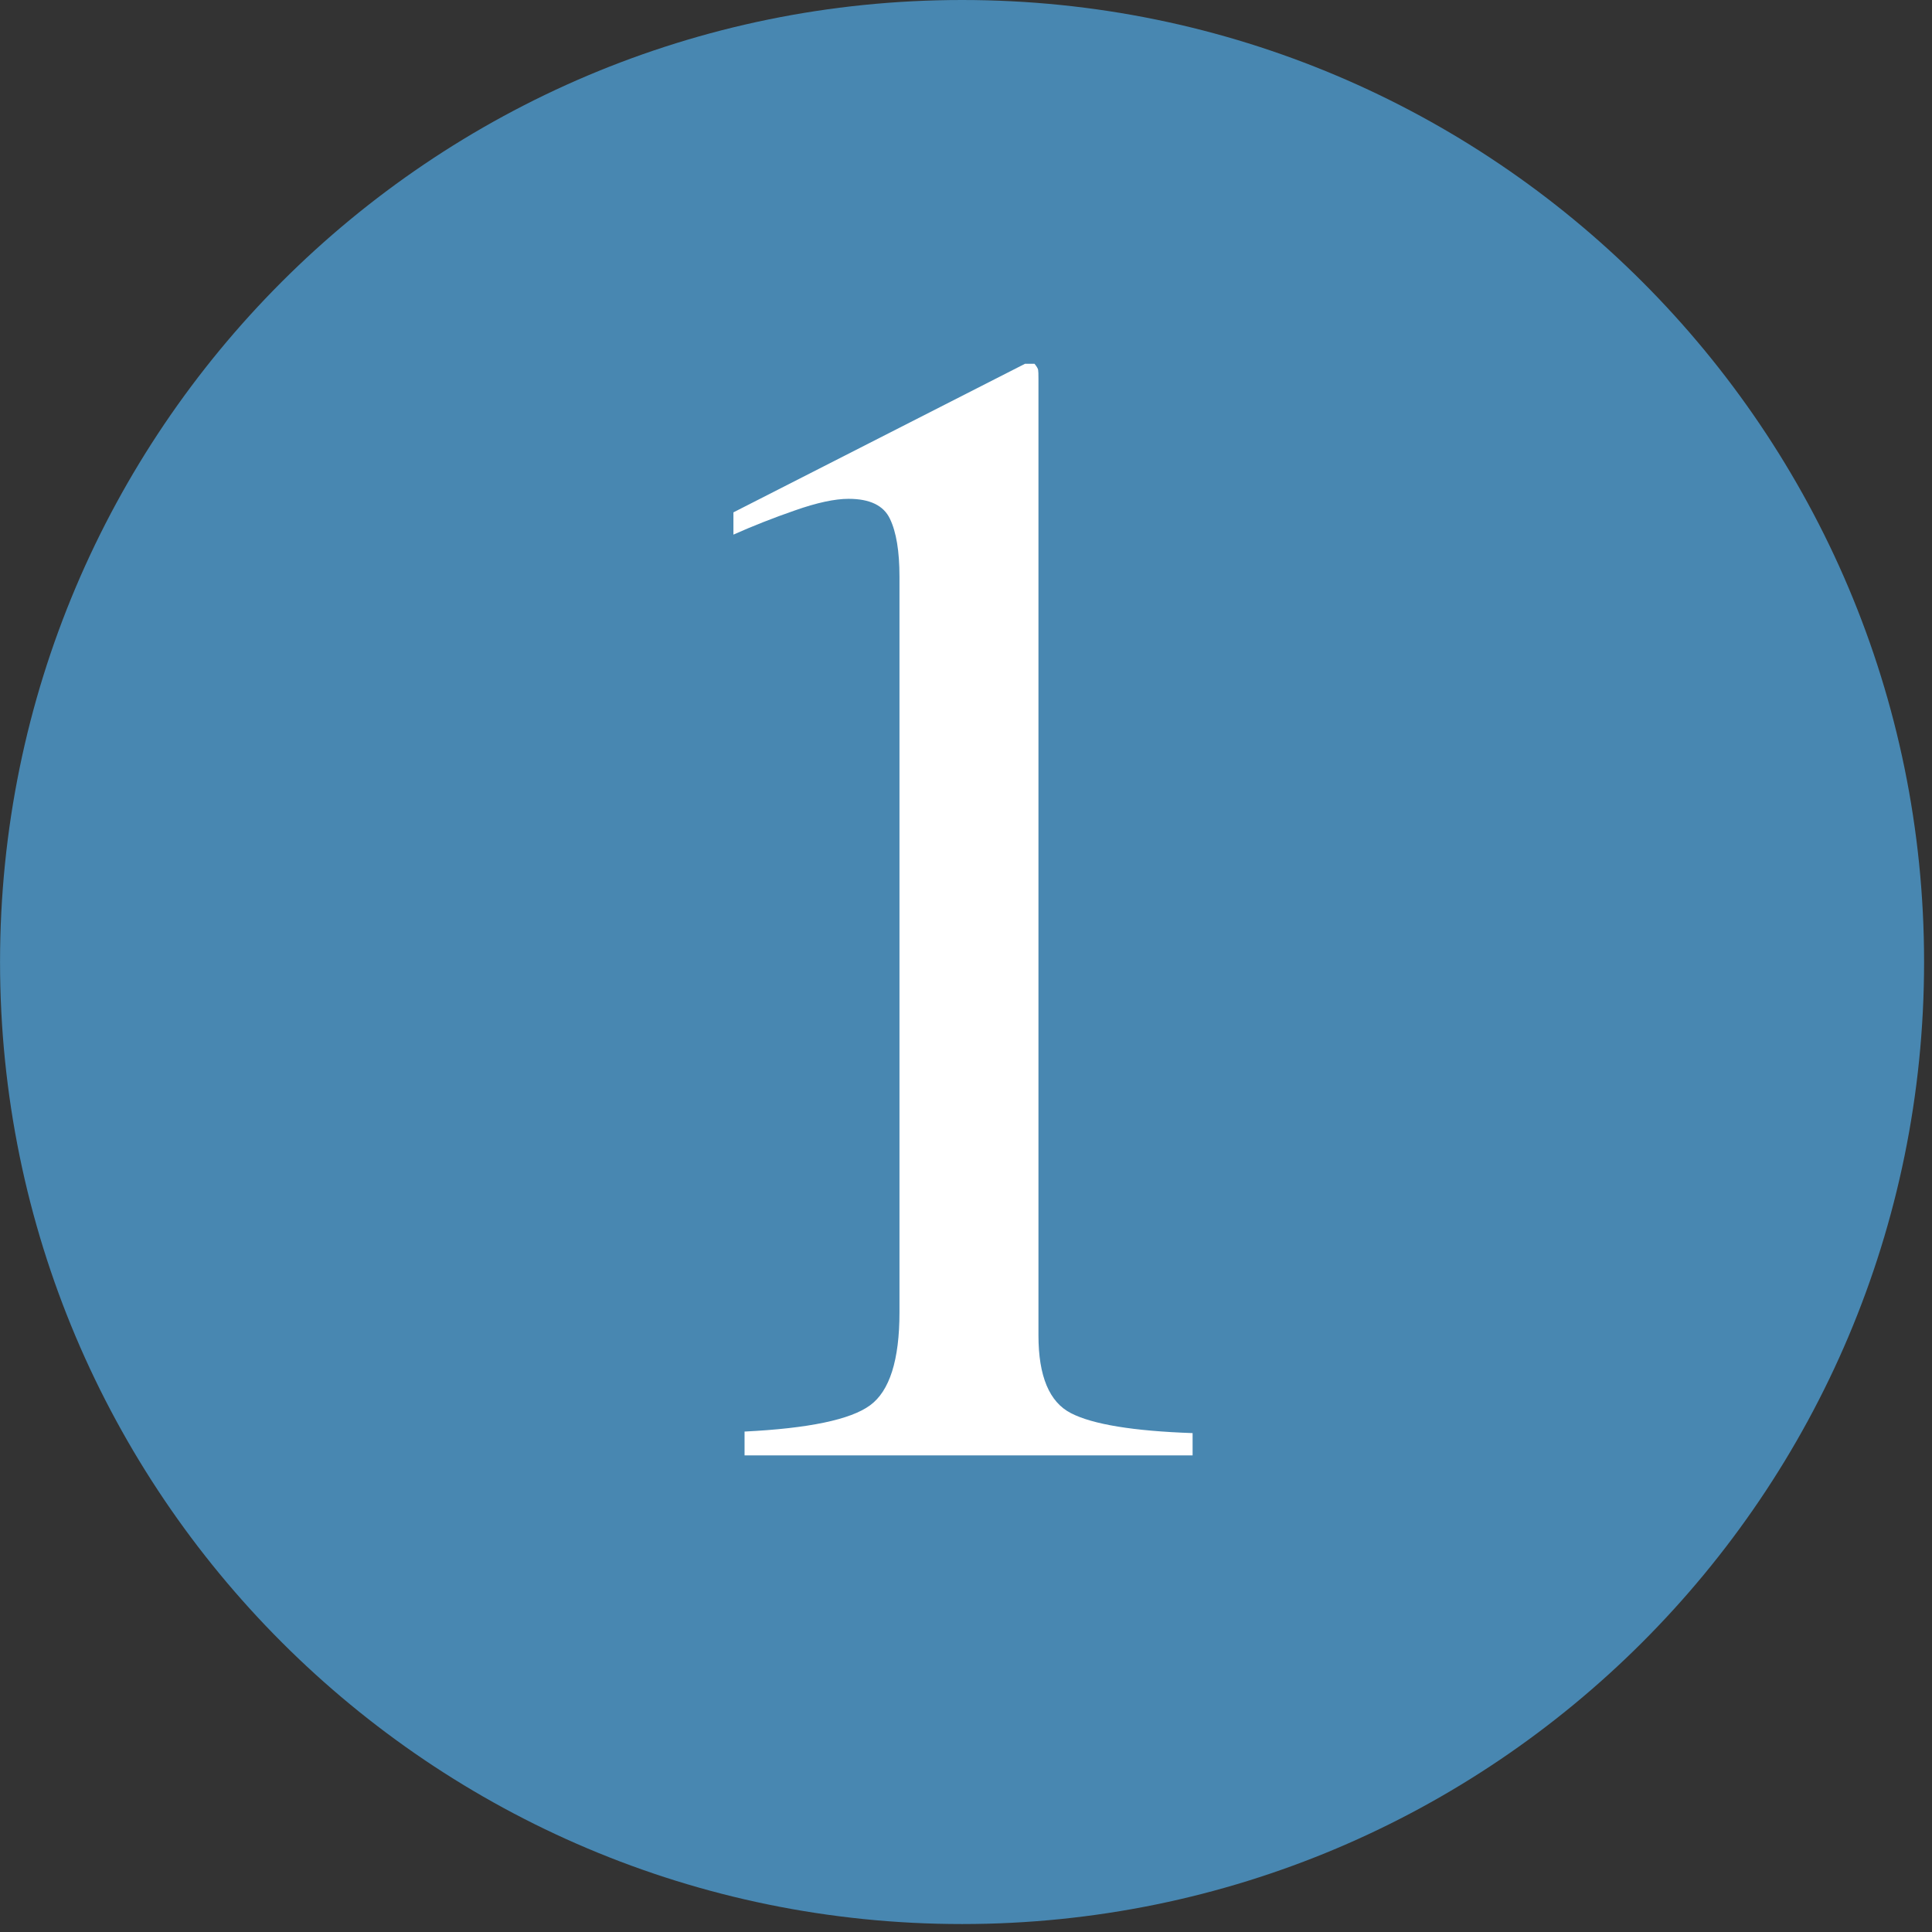
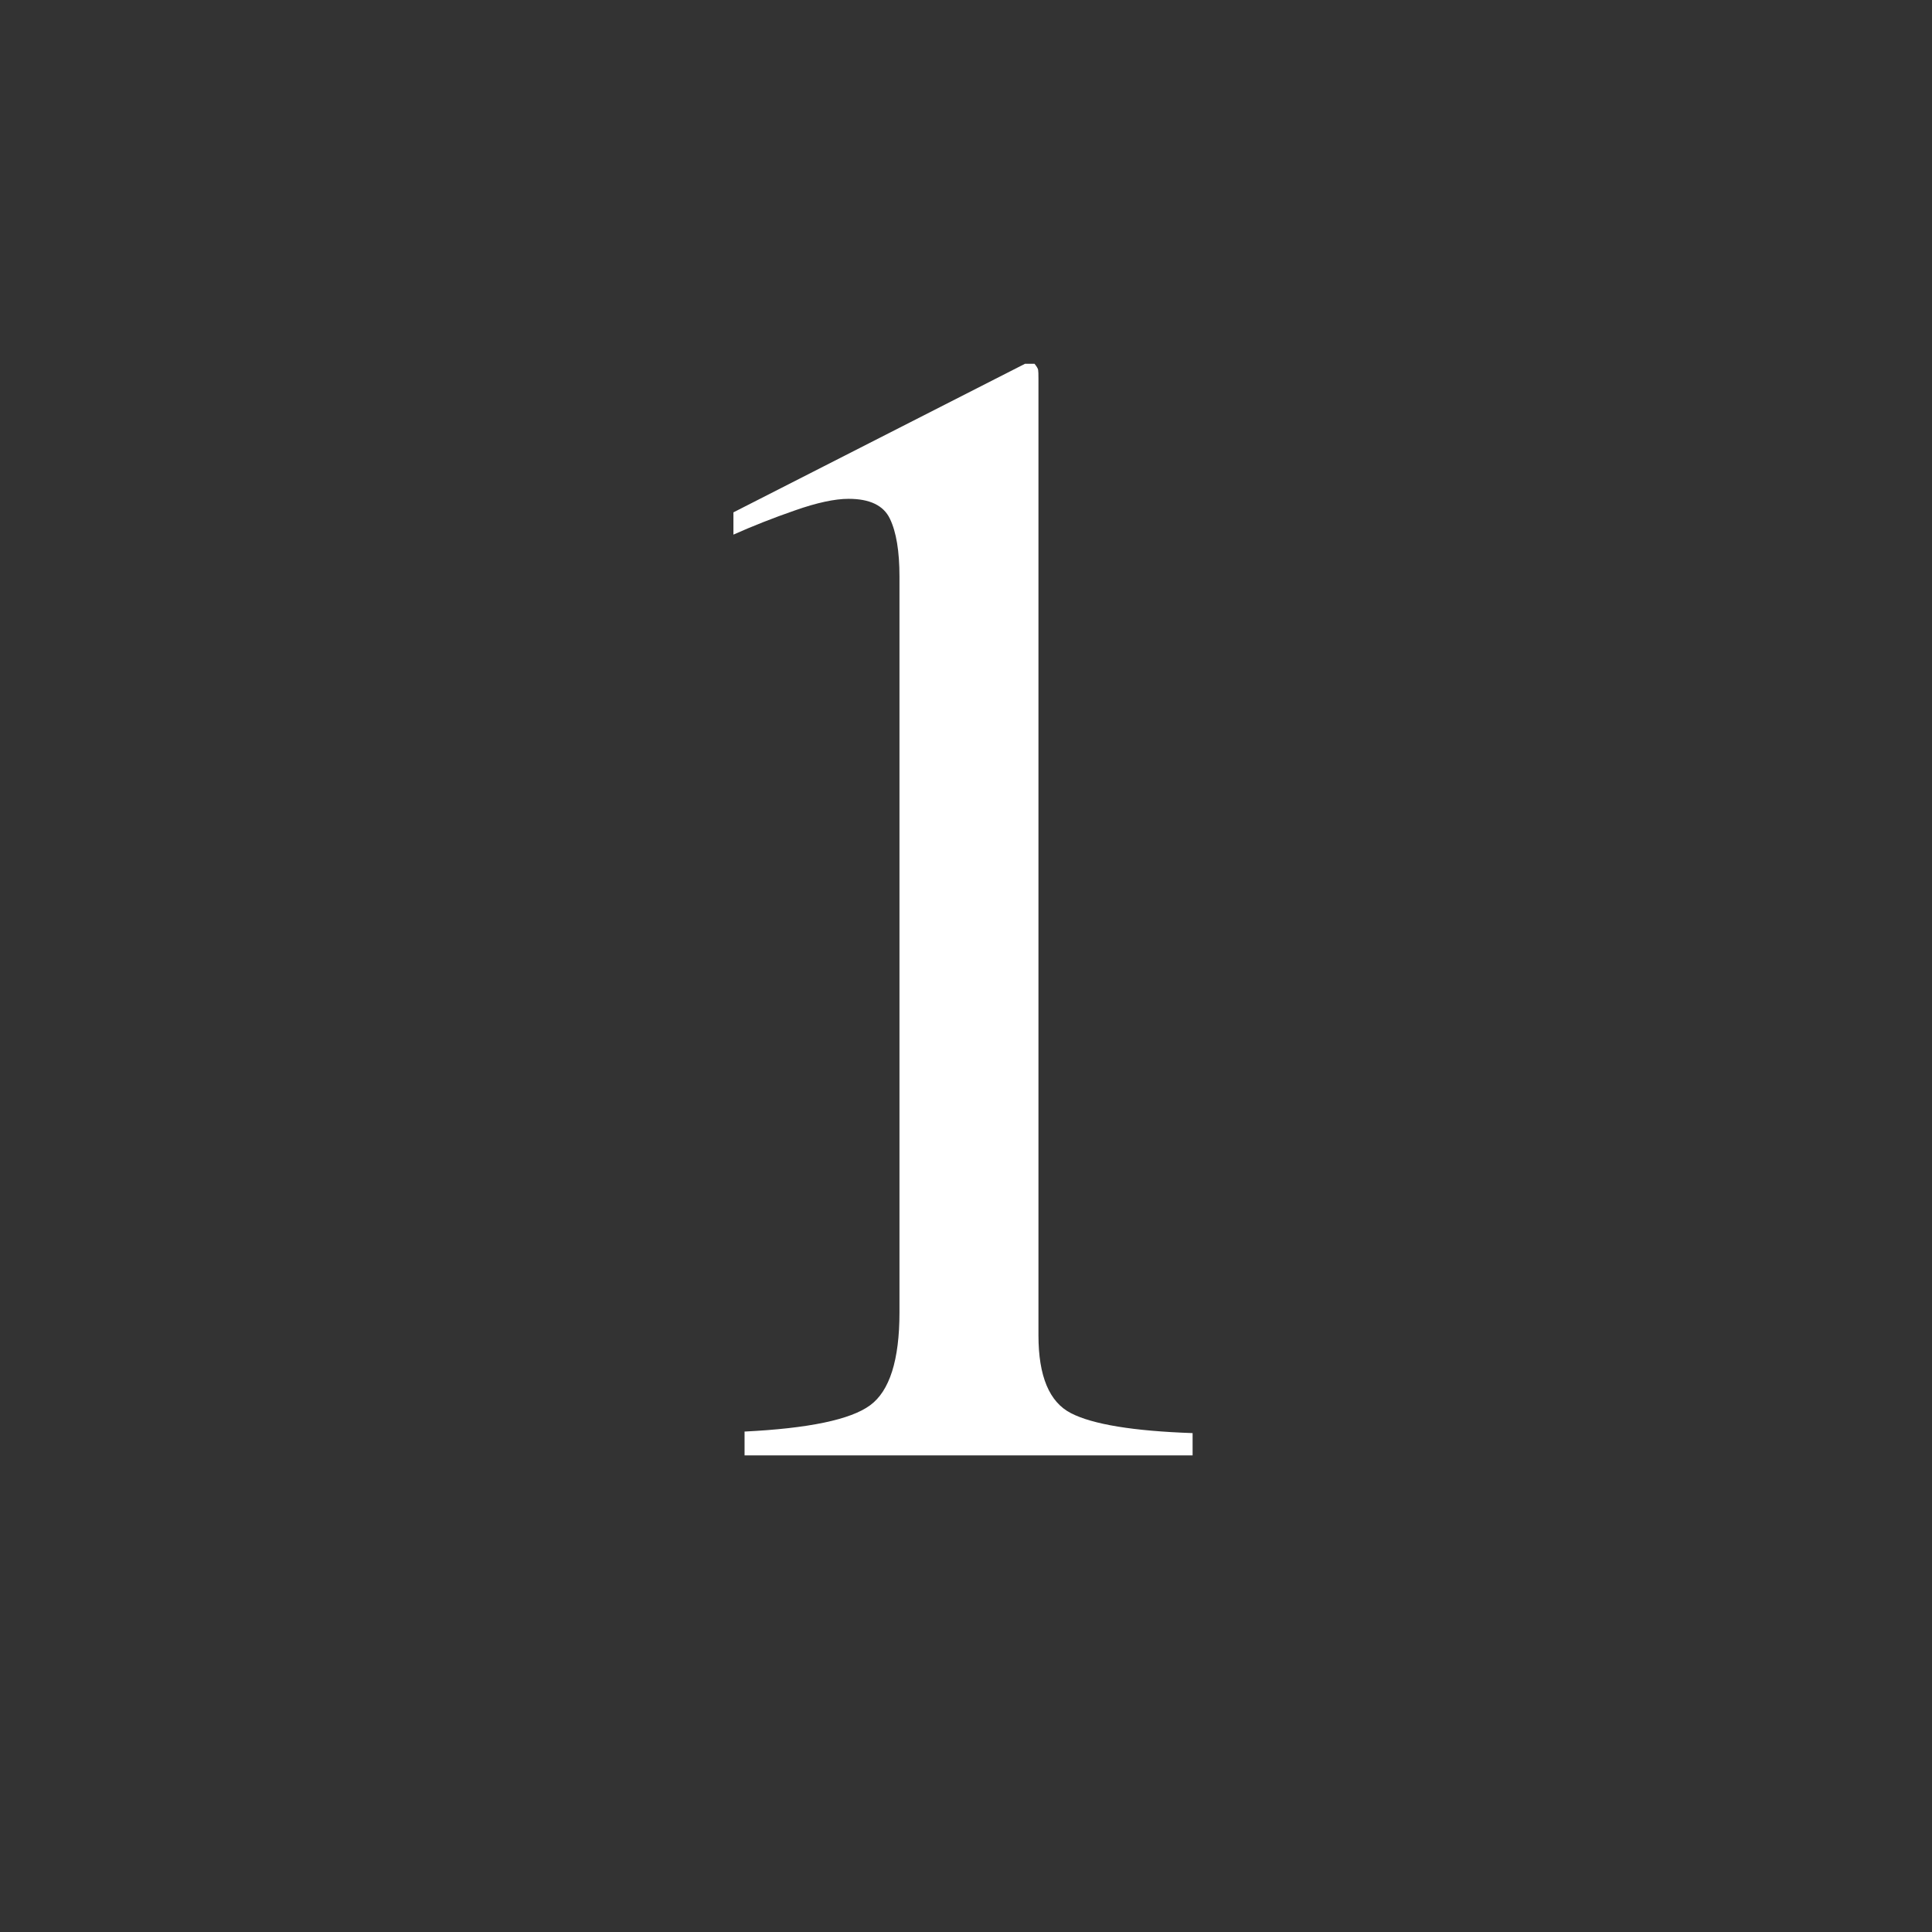
<svg xmlns="http://www.w3.org/2000/svg" width="100%" height="100%" viewBox="0 0 188 188" version="1.1" xml:space="preserve" style="fill-rule:evenodd;clip-rule:evenodd;stroke-linejoin:round;stroke-miterlimit:2;">
  <rect x="0" y="0" width="188" height="188" fill="#333333" stroke="none" />
  <g>
    <g transform="matrix(0,-8.333,-8.333,0,93.617,0)">
-       <path d="M-11.234,-11.234C-17.439,-11.234 -22.468,-6.204 -22.468,0C-22.468,6.205 -17.439,11.234 -11.234,11.234C-5.03,11.234 0,6.205 0,0C0,-6.204 -5.03,-11.234 -11.234,-11.234" style="fill:rgb(72,135,177);fill-rule:nonzero;" />
-     </g>
+       </g>
    <g transform="matrix(8.333,0,0,8.333,-472.793,-3742)">
      <path d="M68.818,453.306C68.843,453.337 68.857,453.36 68.86,453.376C68.863,453.391 68.864,453.427 68.864,453.482L68.864,464.652C68.864,465.128 68.991,465.432 69.245,465.561C69.498,465.691 69.971,465.769 70.664,465.793L70.664,466.053L65.432,466.053L65.432,465.775C66.18,465.738 66.669,465.636 66.897,465.469C67.126,465.302 67.241,464.94 67.241,464.383L67.241,455.792C67.241,455.495 67.204,455.27 67.129,455.115C67.055,454.96 66.894,454.883 66.647,454.883C66.486,454.883 66.277,454.928 66.021,455.018C65.764,455.107 65.524,455.202 65.302,455.301L65.302,455.041L68.707,453.306L68.818,453.306Z" style="fill:white;fill-rule:nonzero;" />
    </g>
  </g>
</svg>